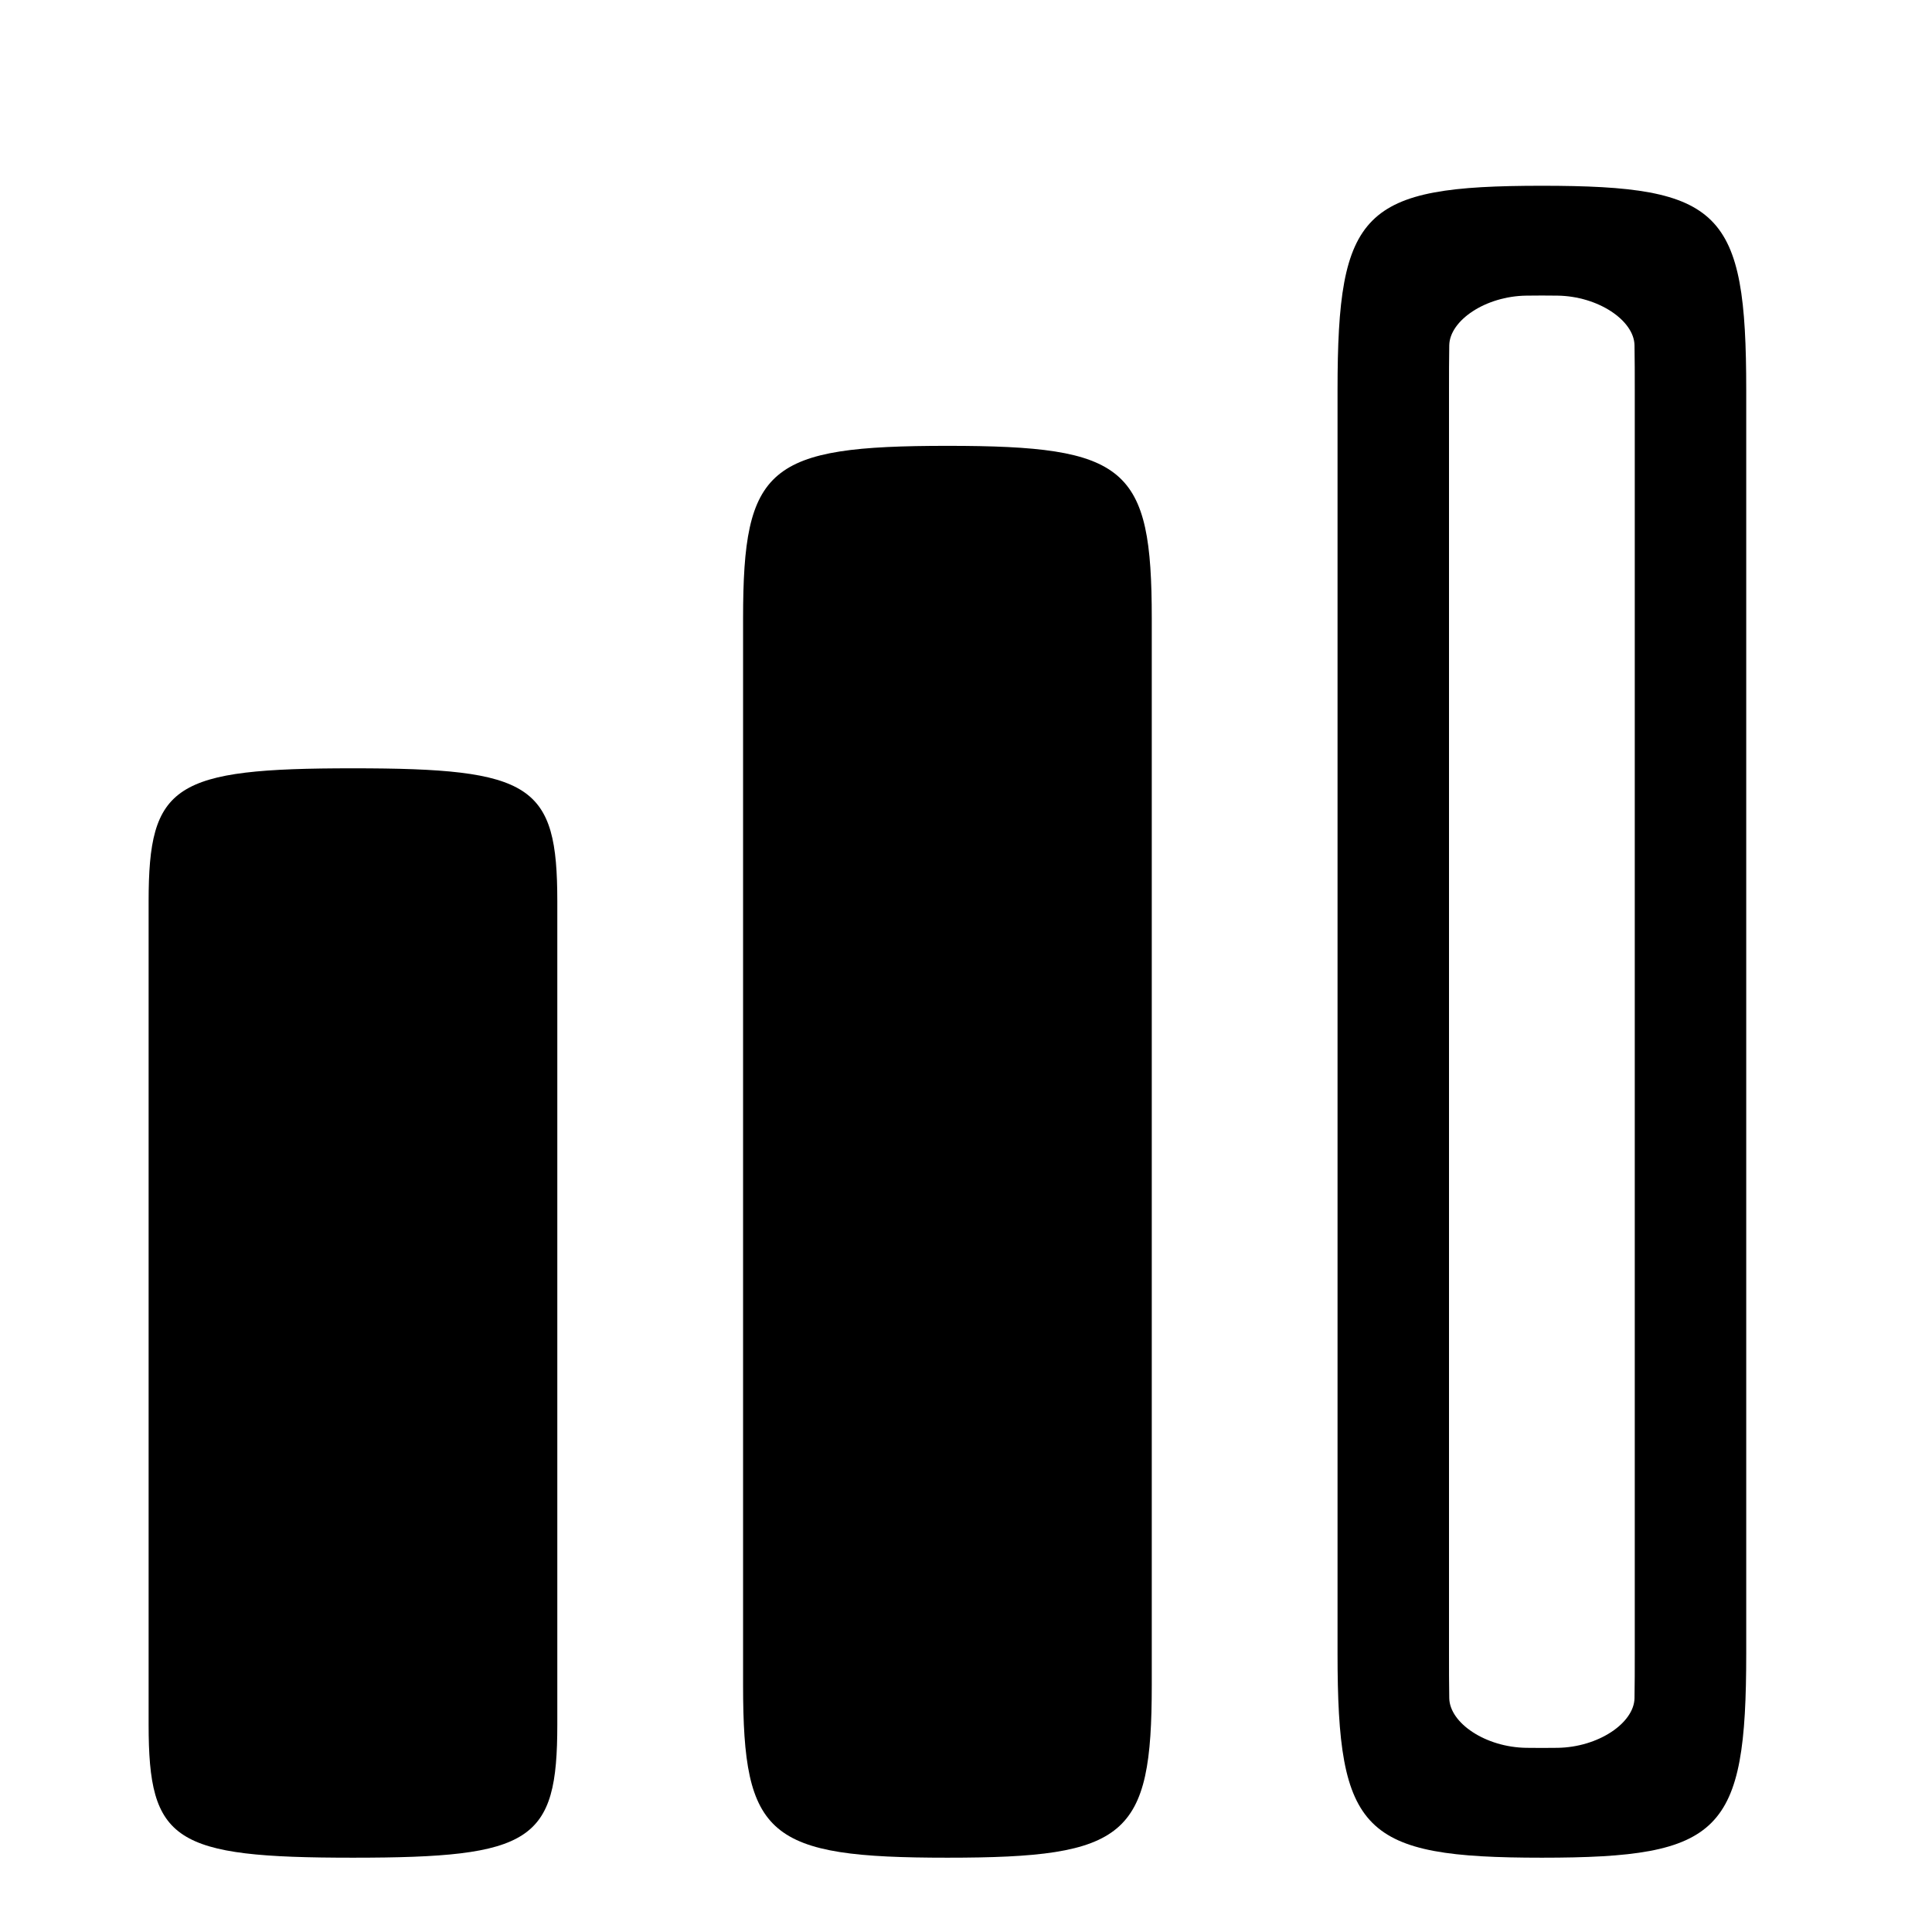
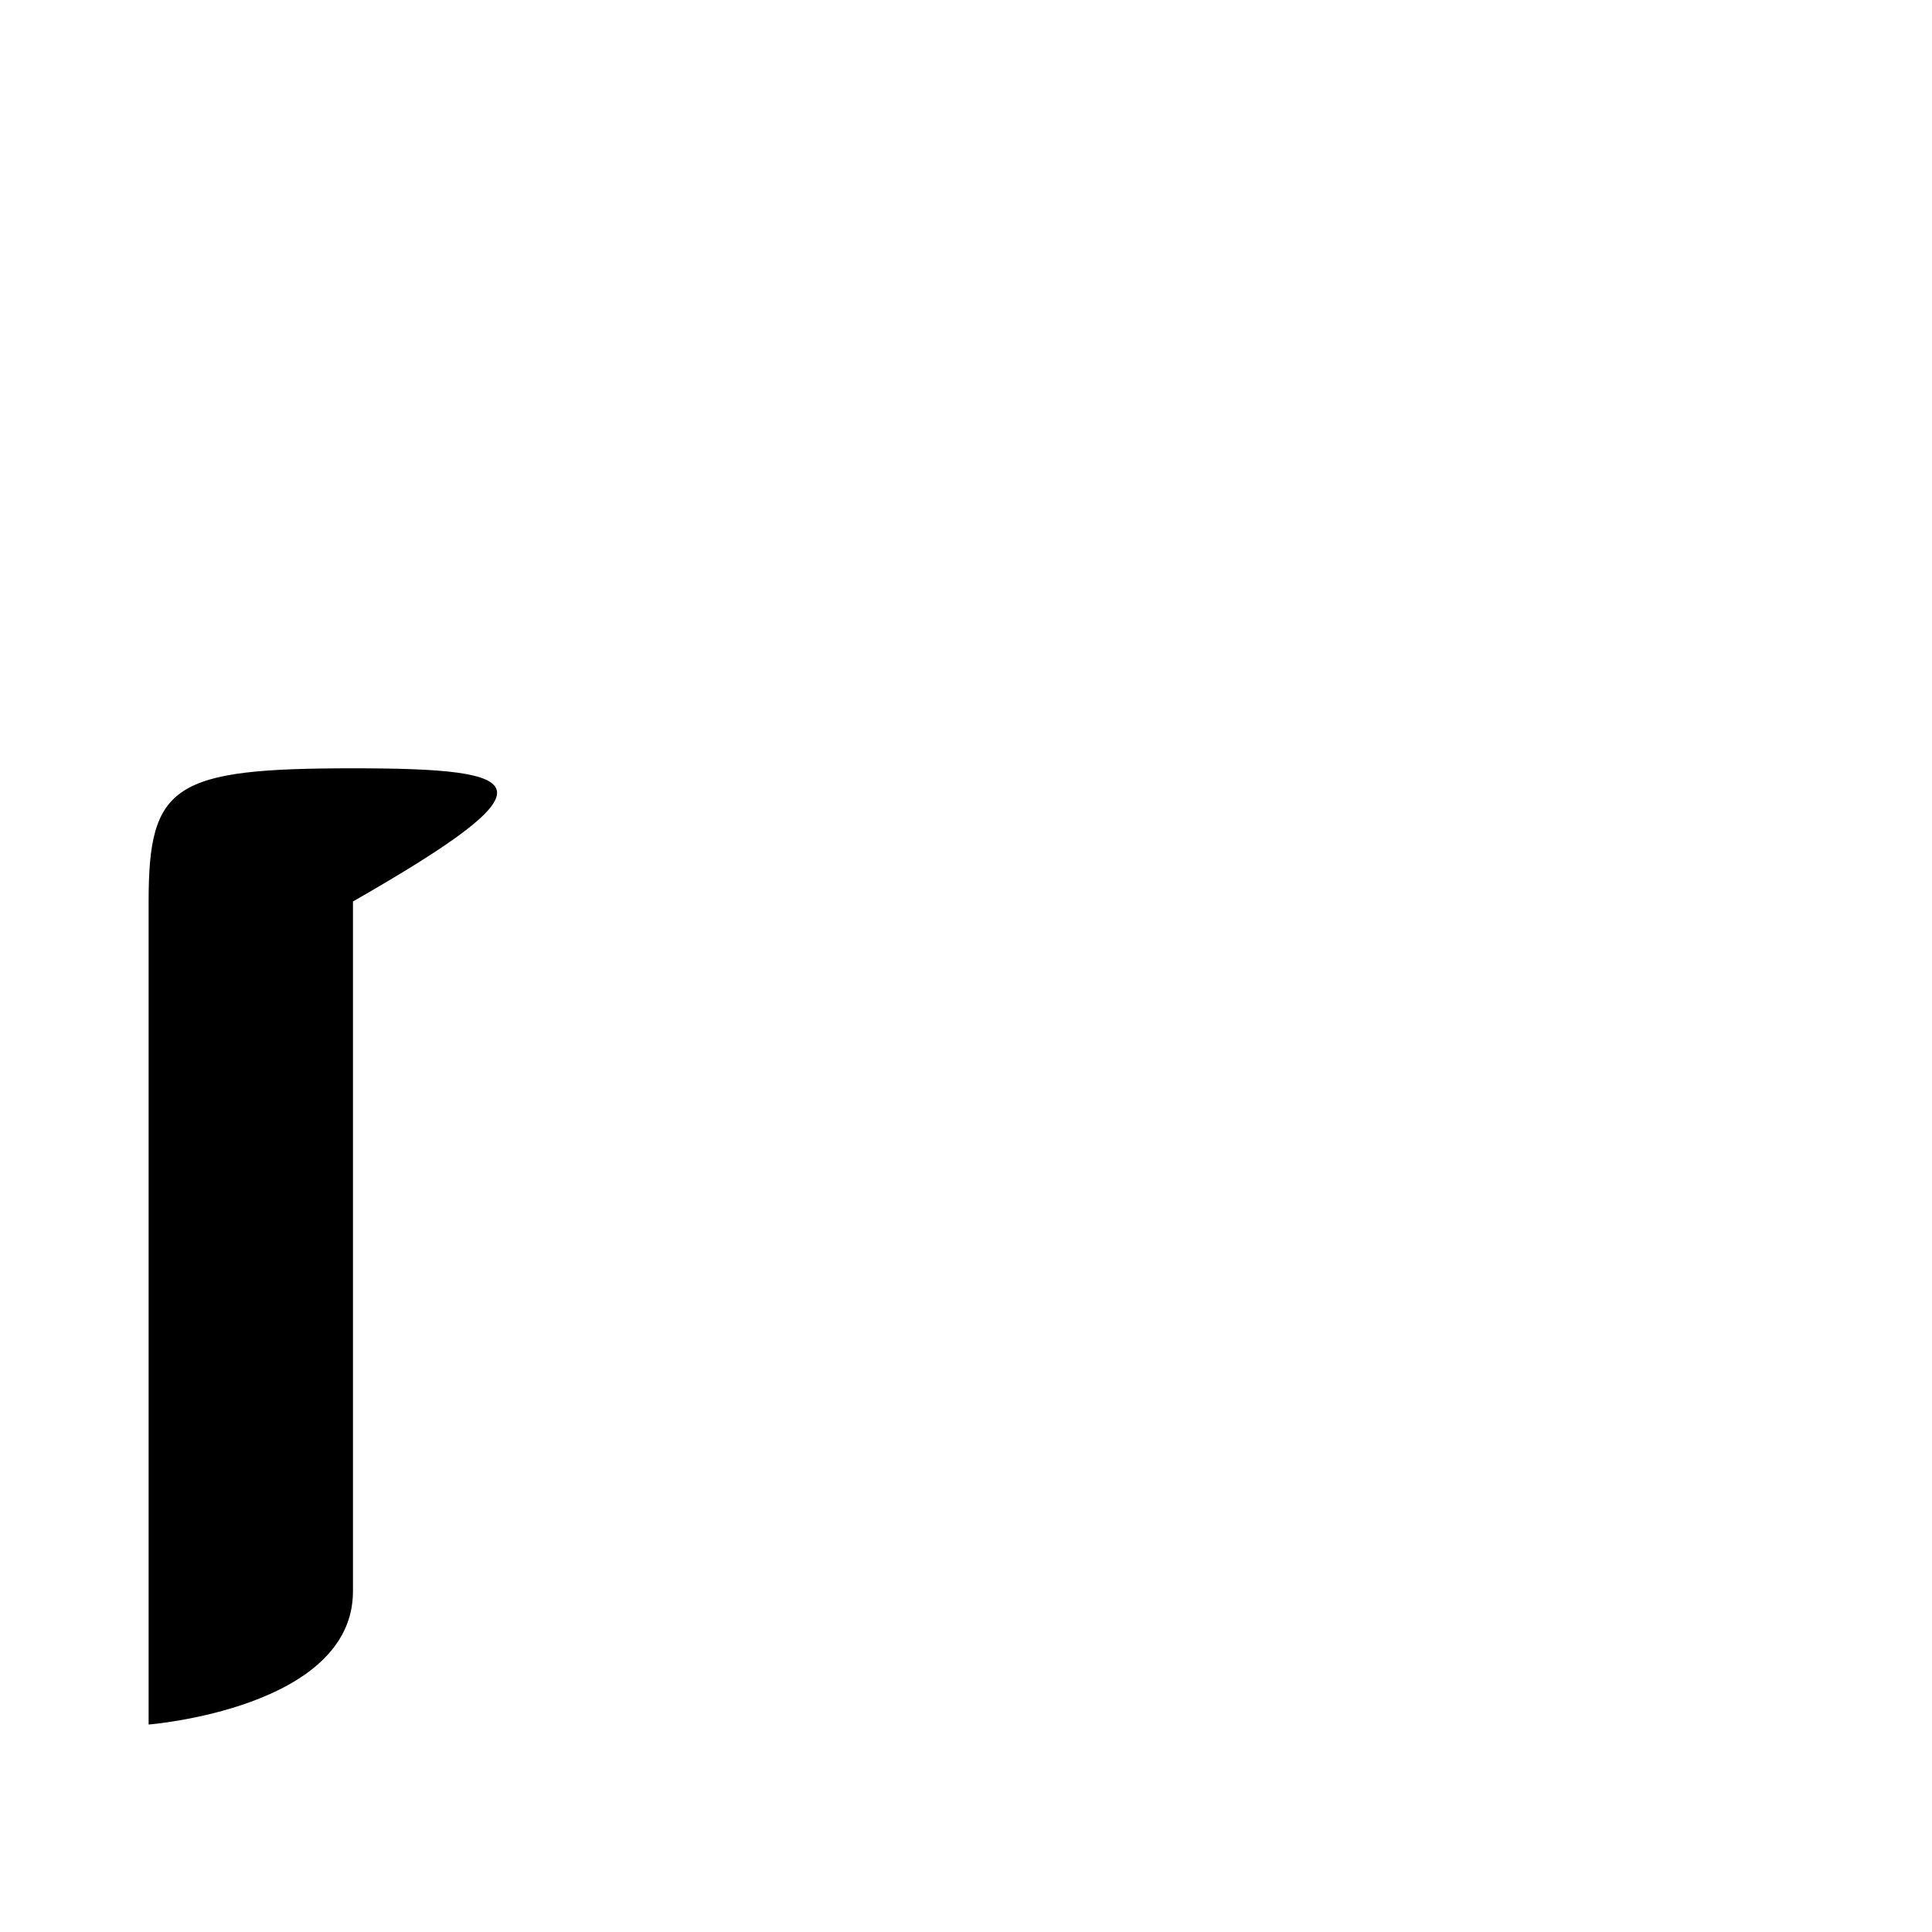
<svg xmlns="http://www.w3.org/2000/svg" version="1.1" id="Capa_1" x="0px" y="0px" width="52px" height="52px" viewBox="0 0 52 52" enable-background="new 0 0 52 52" xml:space="preserve">
  <g>
-     <path d="M41.5,5C36.668,5,36,5.668,36,10.5v34c0,4.832,0.668,5.5,5.5,5.5s5.5-0.668,5.5-5.5v-34C47,5.668,46.332,5,41.5,5z    M43.993,45.707c-0.012,0.666-0.972,1.322-2.076,1.336c-0.276,0.004-0.558,0.004-0.833,0c-1.104-0.014-2.065-0.67-2.077-1.336   C39,45.33,39,44.913,39,44.5v-34c0-0.413,0-0.83,0.007-1.207c0.012-0.666,0.972-1.322,2.076-1.336c0.276-0.004,0.558-0.004,0.833,0   c1.104,0.014,2.065,0.67,2.077,1.336C44,9.67,44,10.087,44,10.5v34C44,44.913,44,45.33,43.993,45.707z" />
-     <path d="M25.5,12c-4.832,0-5.5,0.564-5.5,4.645v28.711C20,49.436,20.668,50,25.5,50s5.5-0.564,5.5-4.645v-28.71   C31,12.564,30.332,12,25.5,12z" />
-     <path d="M9.5,20.679c-4.832,0-5.5,0.436-5.5,3.584v22.153C4,49.564,4.668,50,9.5,50s5.5-0.436,5.5-3.584V24.263   C15,21.114,14.332,20.679,9.5,20.679z" />
+     <path d="M9.5,20.679c-4.832,0-5.5,0.436-5.5,3.584v22.153s5.5-0.436,5.5-3.584V24.263   C15,21.114,14.332,20.679,9.5,20.679z" />
  </g>
</svg>